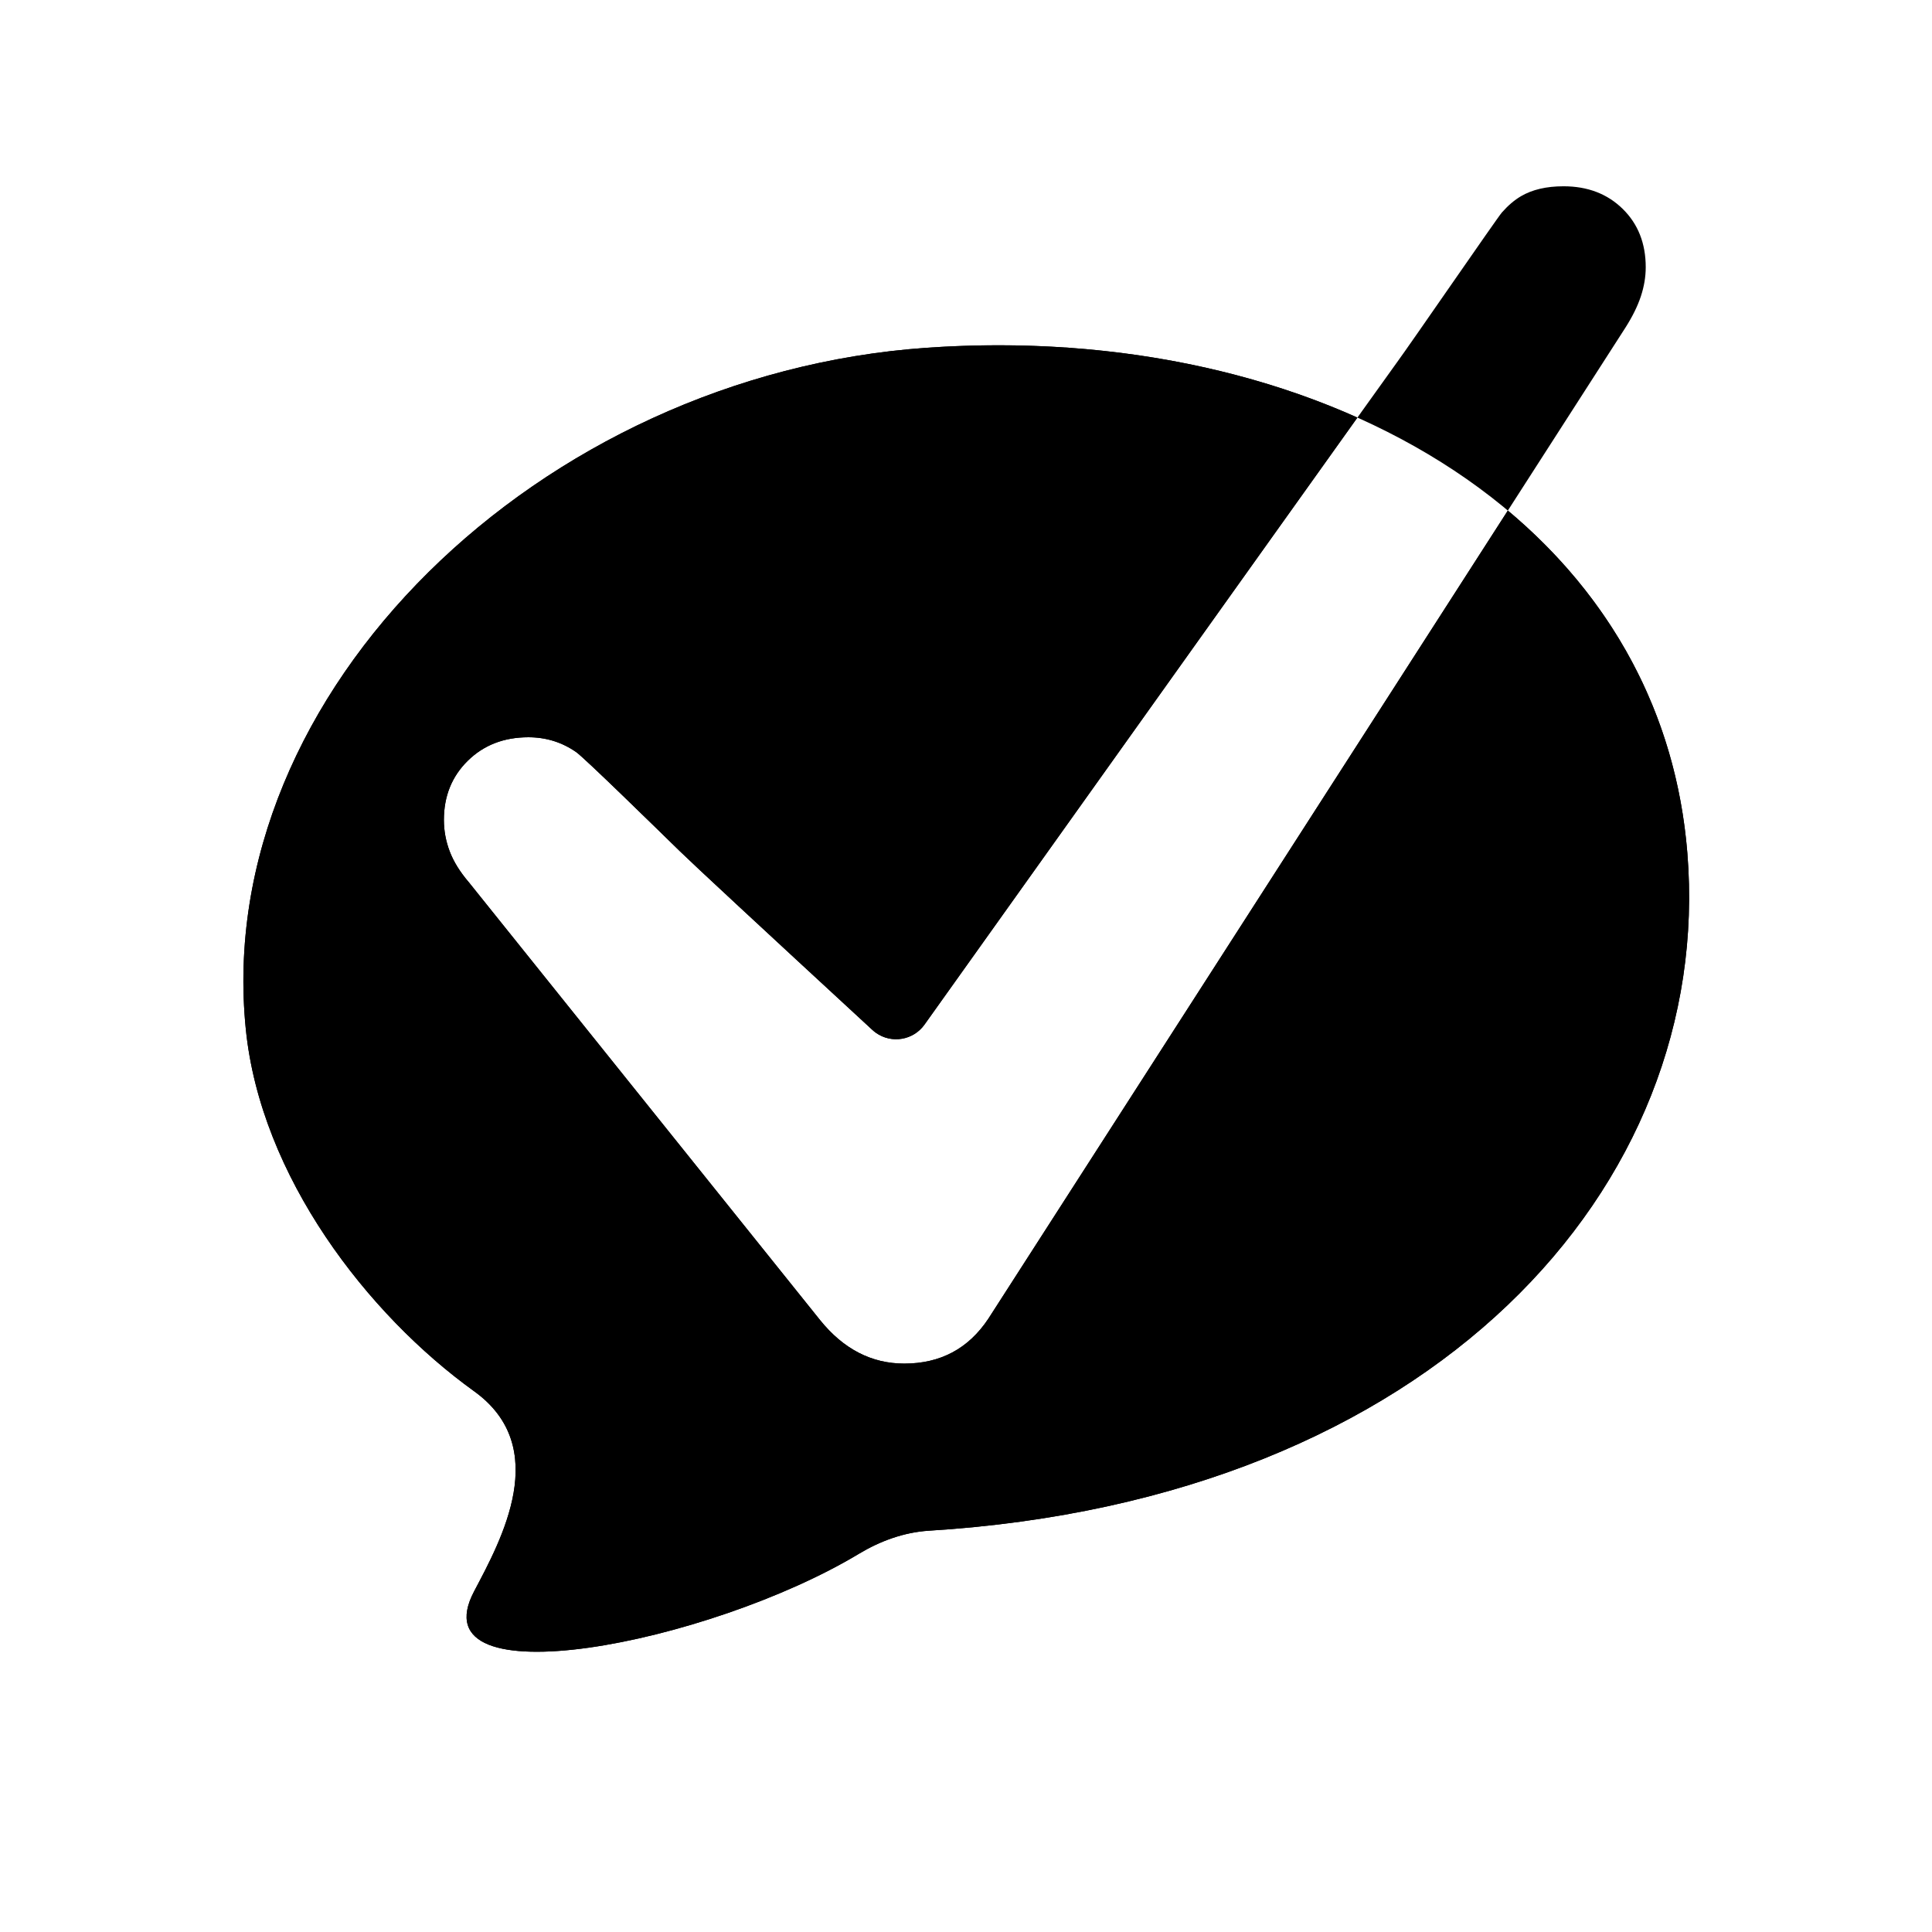
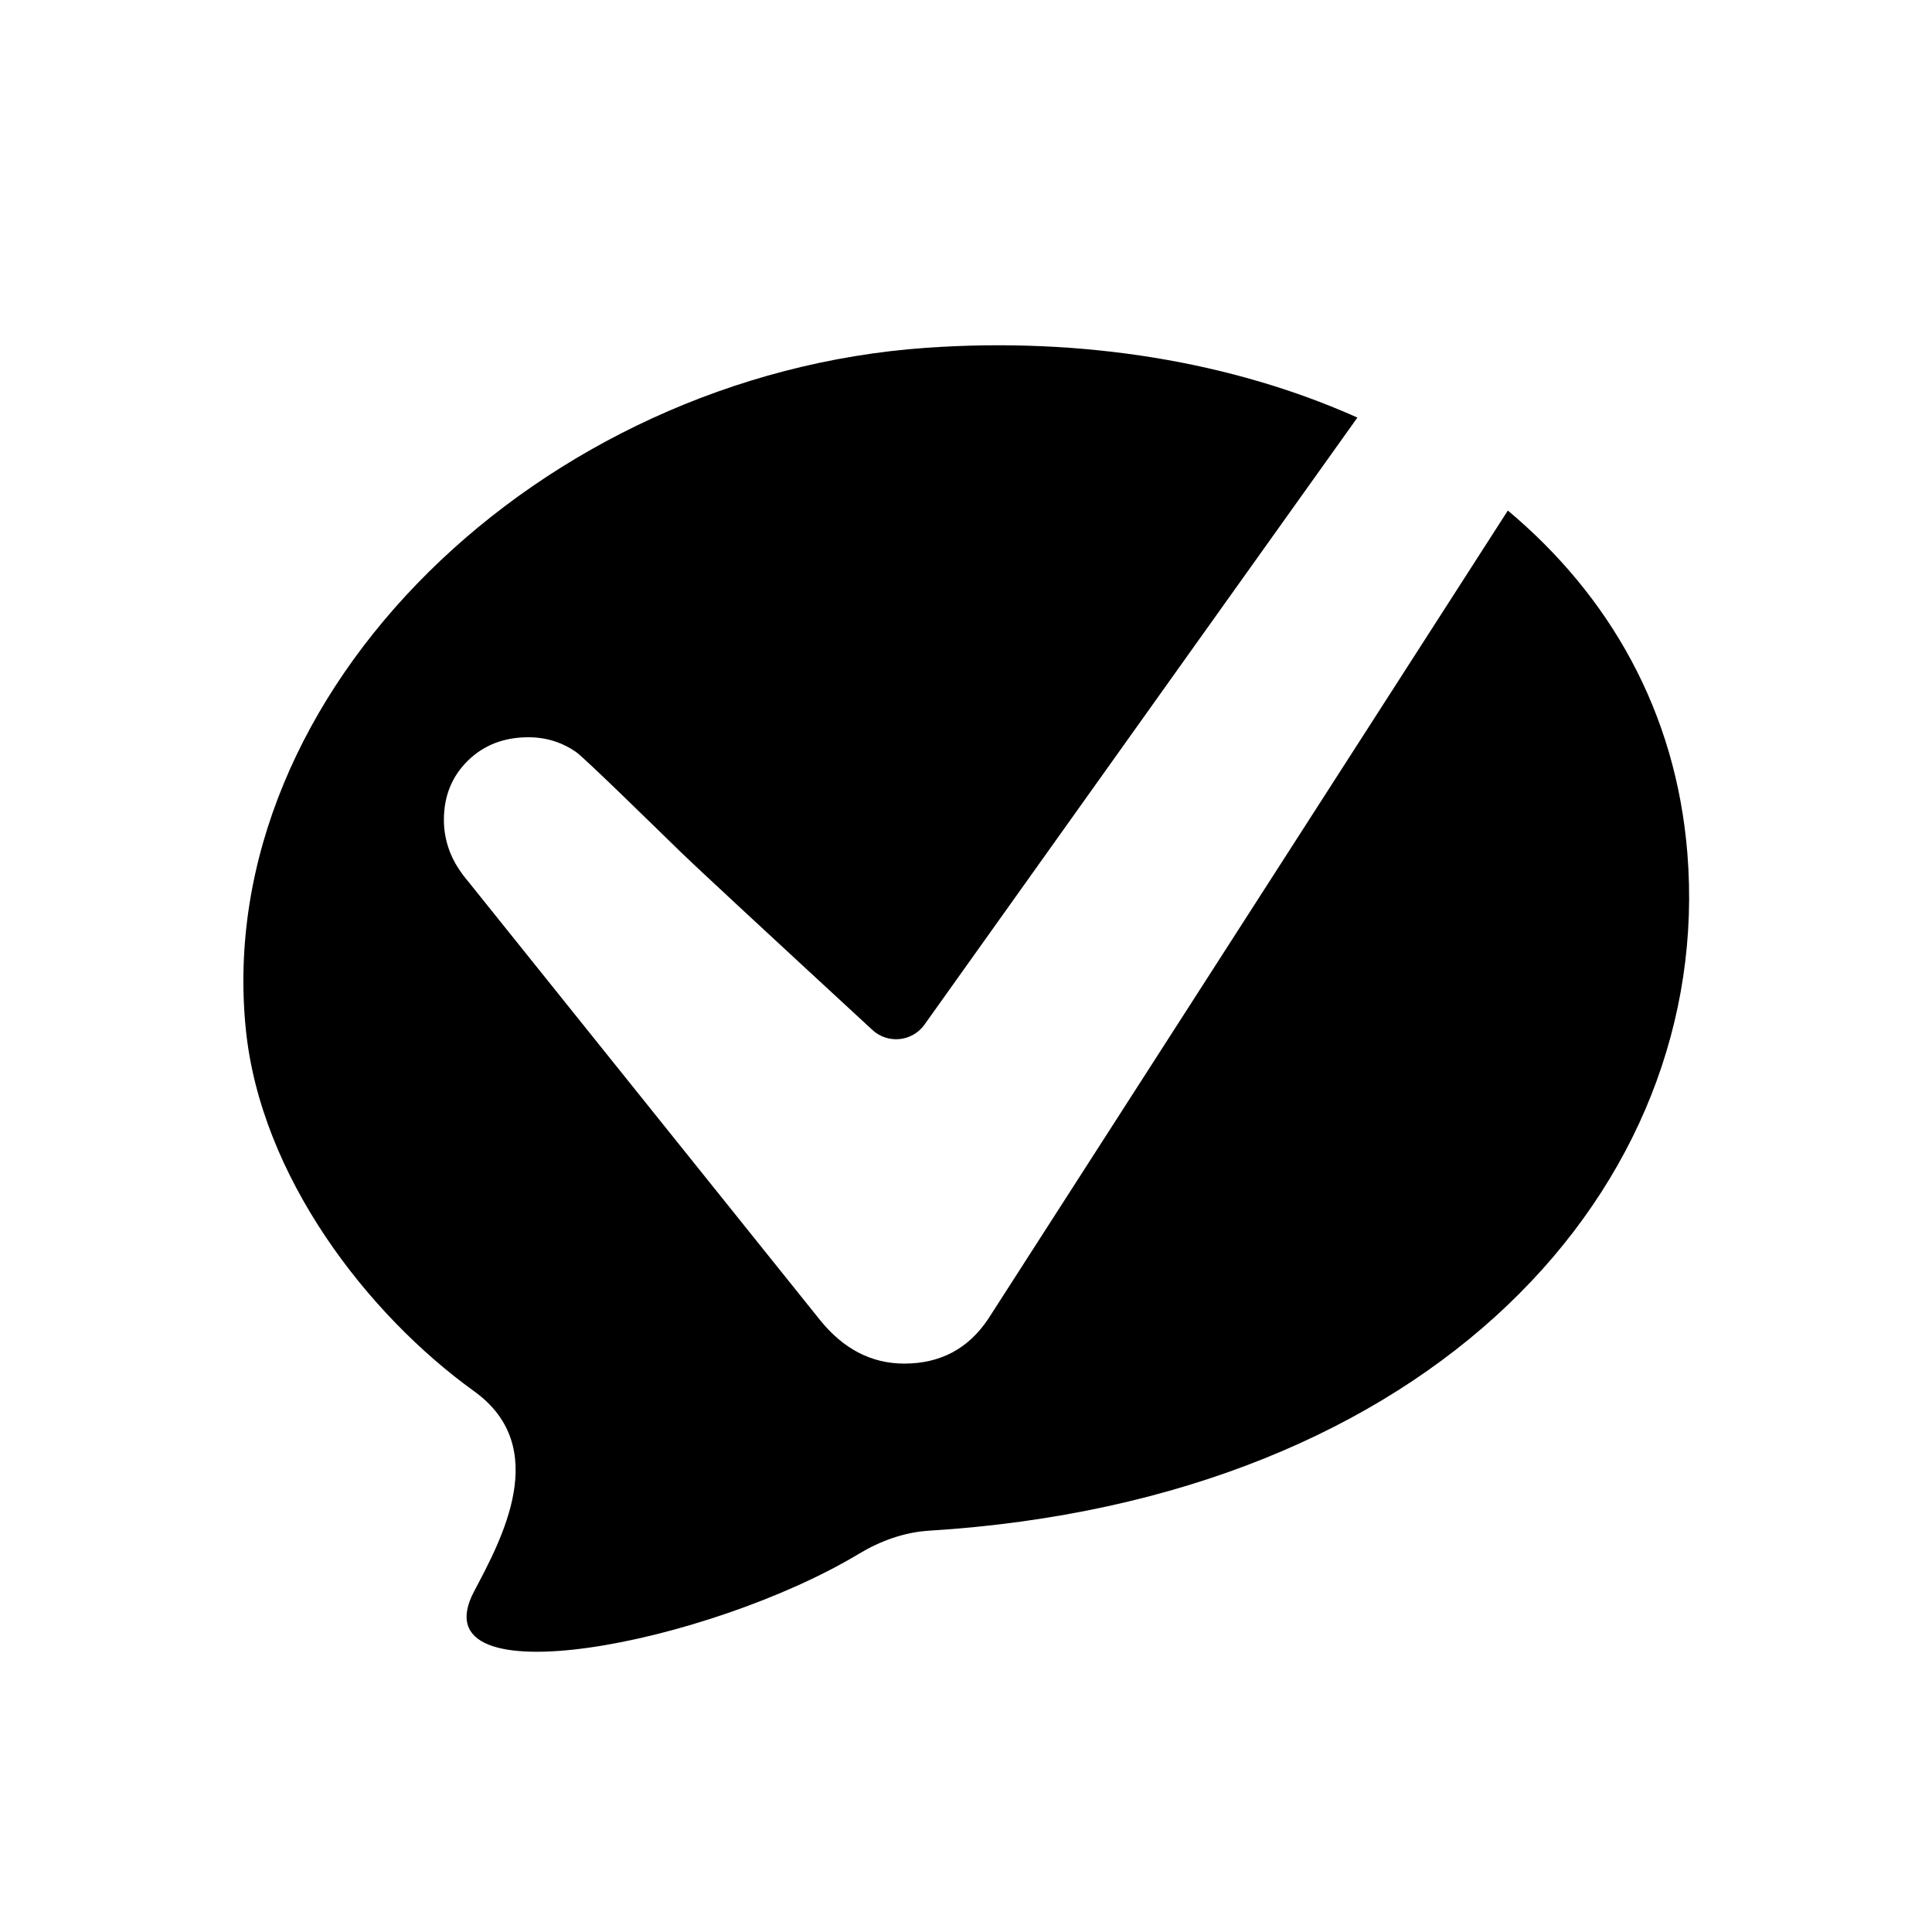
<svg xmlns="http://www.w3.org/2000/svg" width="512" height="512" viewBox="0 0 512 512" fill="none">
  <g clip-path="url(#clip0_129_2314)">
    <path d="M245.495 92.169C286.888 89.275 326.615 95.831 359.727 110.663C342.575 134.67 304.334 188.293 245.002 271.531L245.003 271.532C242.04 275.688 236.268 276.655 232.111 273.692C231.796 273.467 231.494 273.223 231.21 272.961C200.918 245.011 183.913 229.226 180.197 225.605C174.417 219.973 154.916 200.855 152.683 199.305C148.916 196.69 144.696 195.381 140.025 195.381C133.543 195.382 128.191 197.456 123.969 201.605C119.746 205.754 117.635 210.985 117.635 217.298C117.635 220.134 118.147 222.906 119.172 225.615C120.196 228.323 121.894 231.062 124.263 233.831L217.323 349.832C223.526 357.521 230.964 361.366 239.635 361.366C249.213 361.366 256.636 357.411 261.903 349.501L399.595 135.3C426.5 157.83 444.135 188.514 447.168 226.091C454.296 314.424 379.937 397.372 246.21 405.65C239.608 406.058 233.27 408.371 227.603 411.782C187.98 435.634 110.198 450.964 125.649 421.712C132.86 408.061 146.303 383.562 125.649 368.696C97.447 348.398 69.053 311.812 65.133 272.662C56.184 183.284 143.225 99.321 245.495 92.169Z" fill="black" style="fill:black;fill-opacity:1;" />
-     <path fill-rule="evenodd" clip-rule="evenodd" d="M239.635 361.366C249.213 361.366 256.636 357.411 261.903 349.5L430.752 86.833C432.618 83.902 433.982 81.136 434.843 78.536C435.704 75.936 436.135 73.361 436.135 70.812C436.135 64.498 434.099 59.346 430.028 55.354C425.957 51.362 420.73 49.366 414.347 49.366C409.81 49.366 406.046 50.247 403.056 52.008C401.336 53.021 399.659 54.45 398.026 56.295C396.82 57.657 373.697 91.295 370.084 96.205C367.734 99.4 326.04 157.841 245.002 271.531L245.002 271.531C242.039 275.688 236.267 276.655 232.111 273.692C231.795 273.467 231.494 273.223 231.209 272.96C200.917 245.011 183.913 229.226 180.197 225.605C174.416 219.973 154.916 200.855 152.683 199.305C148.916 196.689 144.697 195.381 140.026 195.381C133.544 195.381 128.191 197.456 123.969 201.605C119.746 205.754 117.635 210.985 117.635 217.298C117.635 220.134 118.147 222.906 119.172 225.615C120.197 228.323 121.894 231.062 124.263 233.83L217.323 349.831C223.526 357.521 230.964 361.366 239.635 361.366ZM227.604 411.781C233.271 408.37 239.608 406.058 246.21 405.65C379.937 397.372 454.296 314.424 447.168 226.091C439.861 135.541 347.765 85.018 245.495 92.169C143.225 99.321 56.185 183.284 65.134 272.661C69.054 311.812 97.447 348.398 125.649 368.696C146.303 383.562 132.86 408.061 125.649 421.712C110.198 450.964 187.981 435.633 227.604 411.781Z" fill="black" style="fill:black;fill-opacity:1;" />
  </g>
  <defs>
    <clipPath id="clip0_129_2314">
      <rect width="512" height="512" fill="white" style="fill:white;fill-opacity:1;" />
    </clipPath>
  </defs>
</svg>